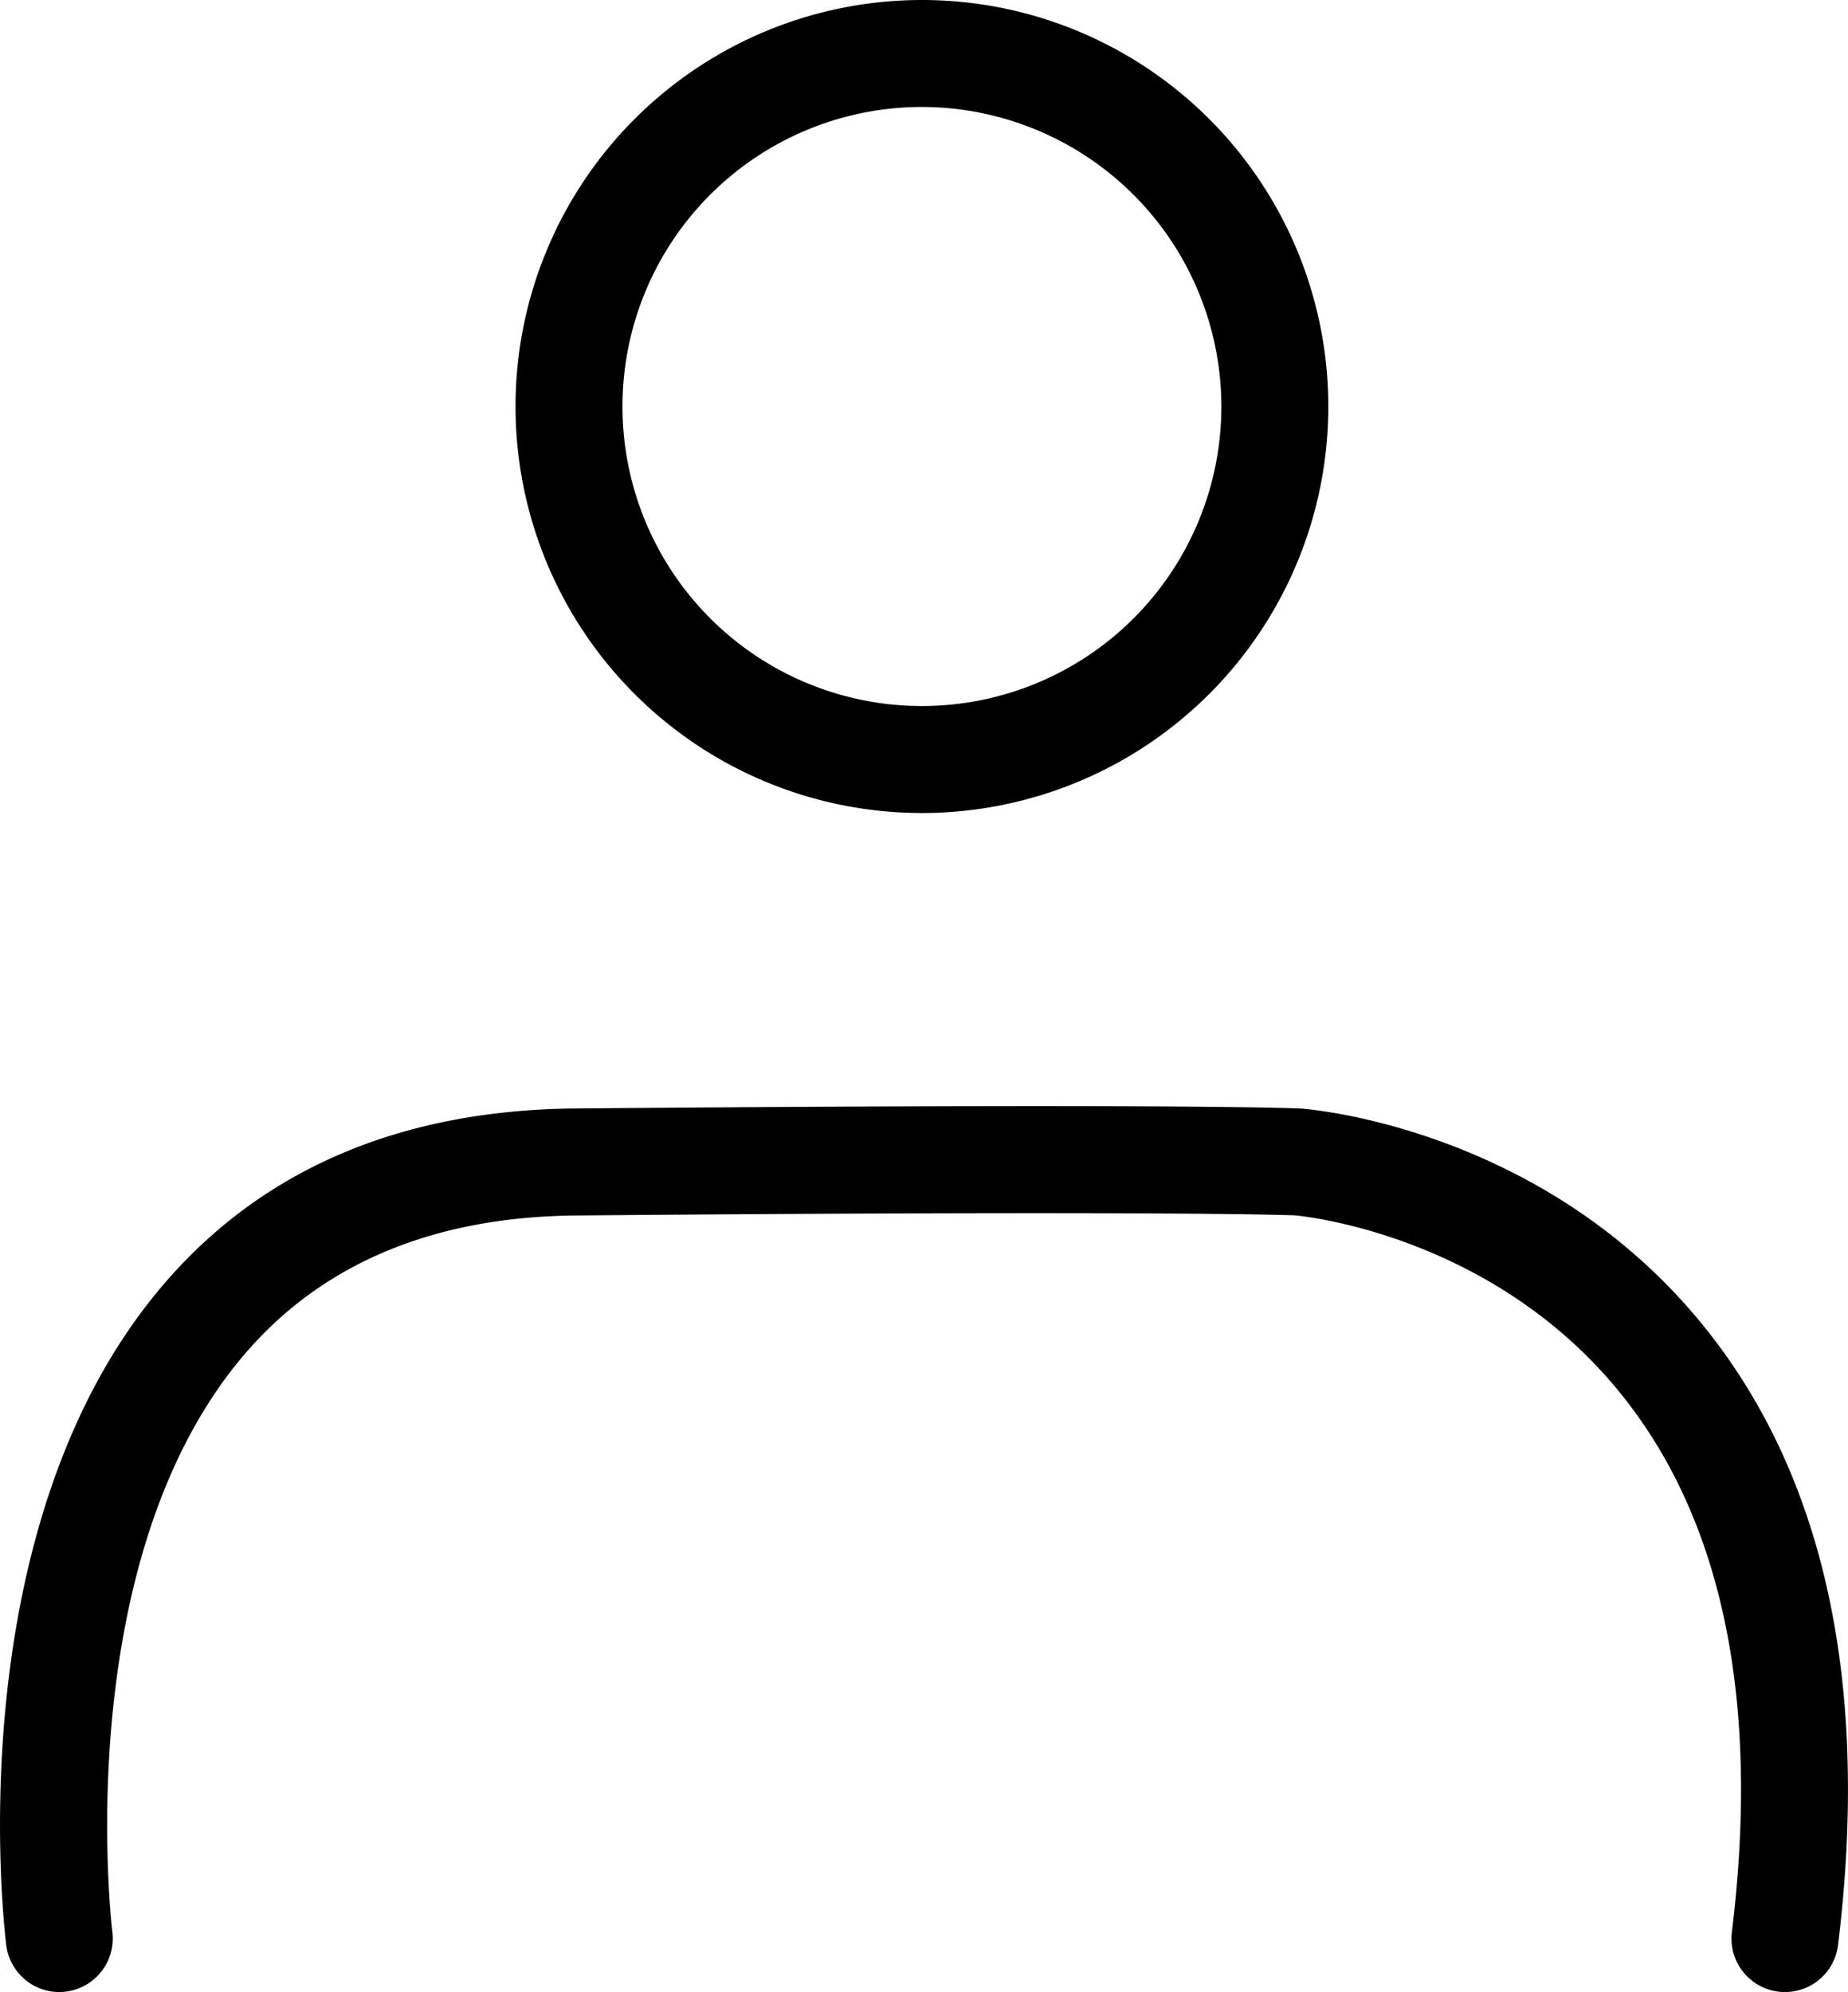
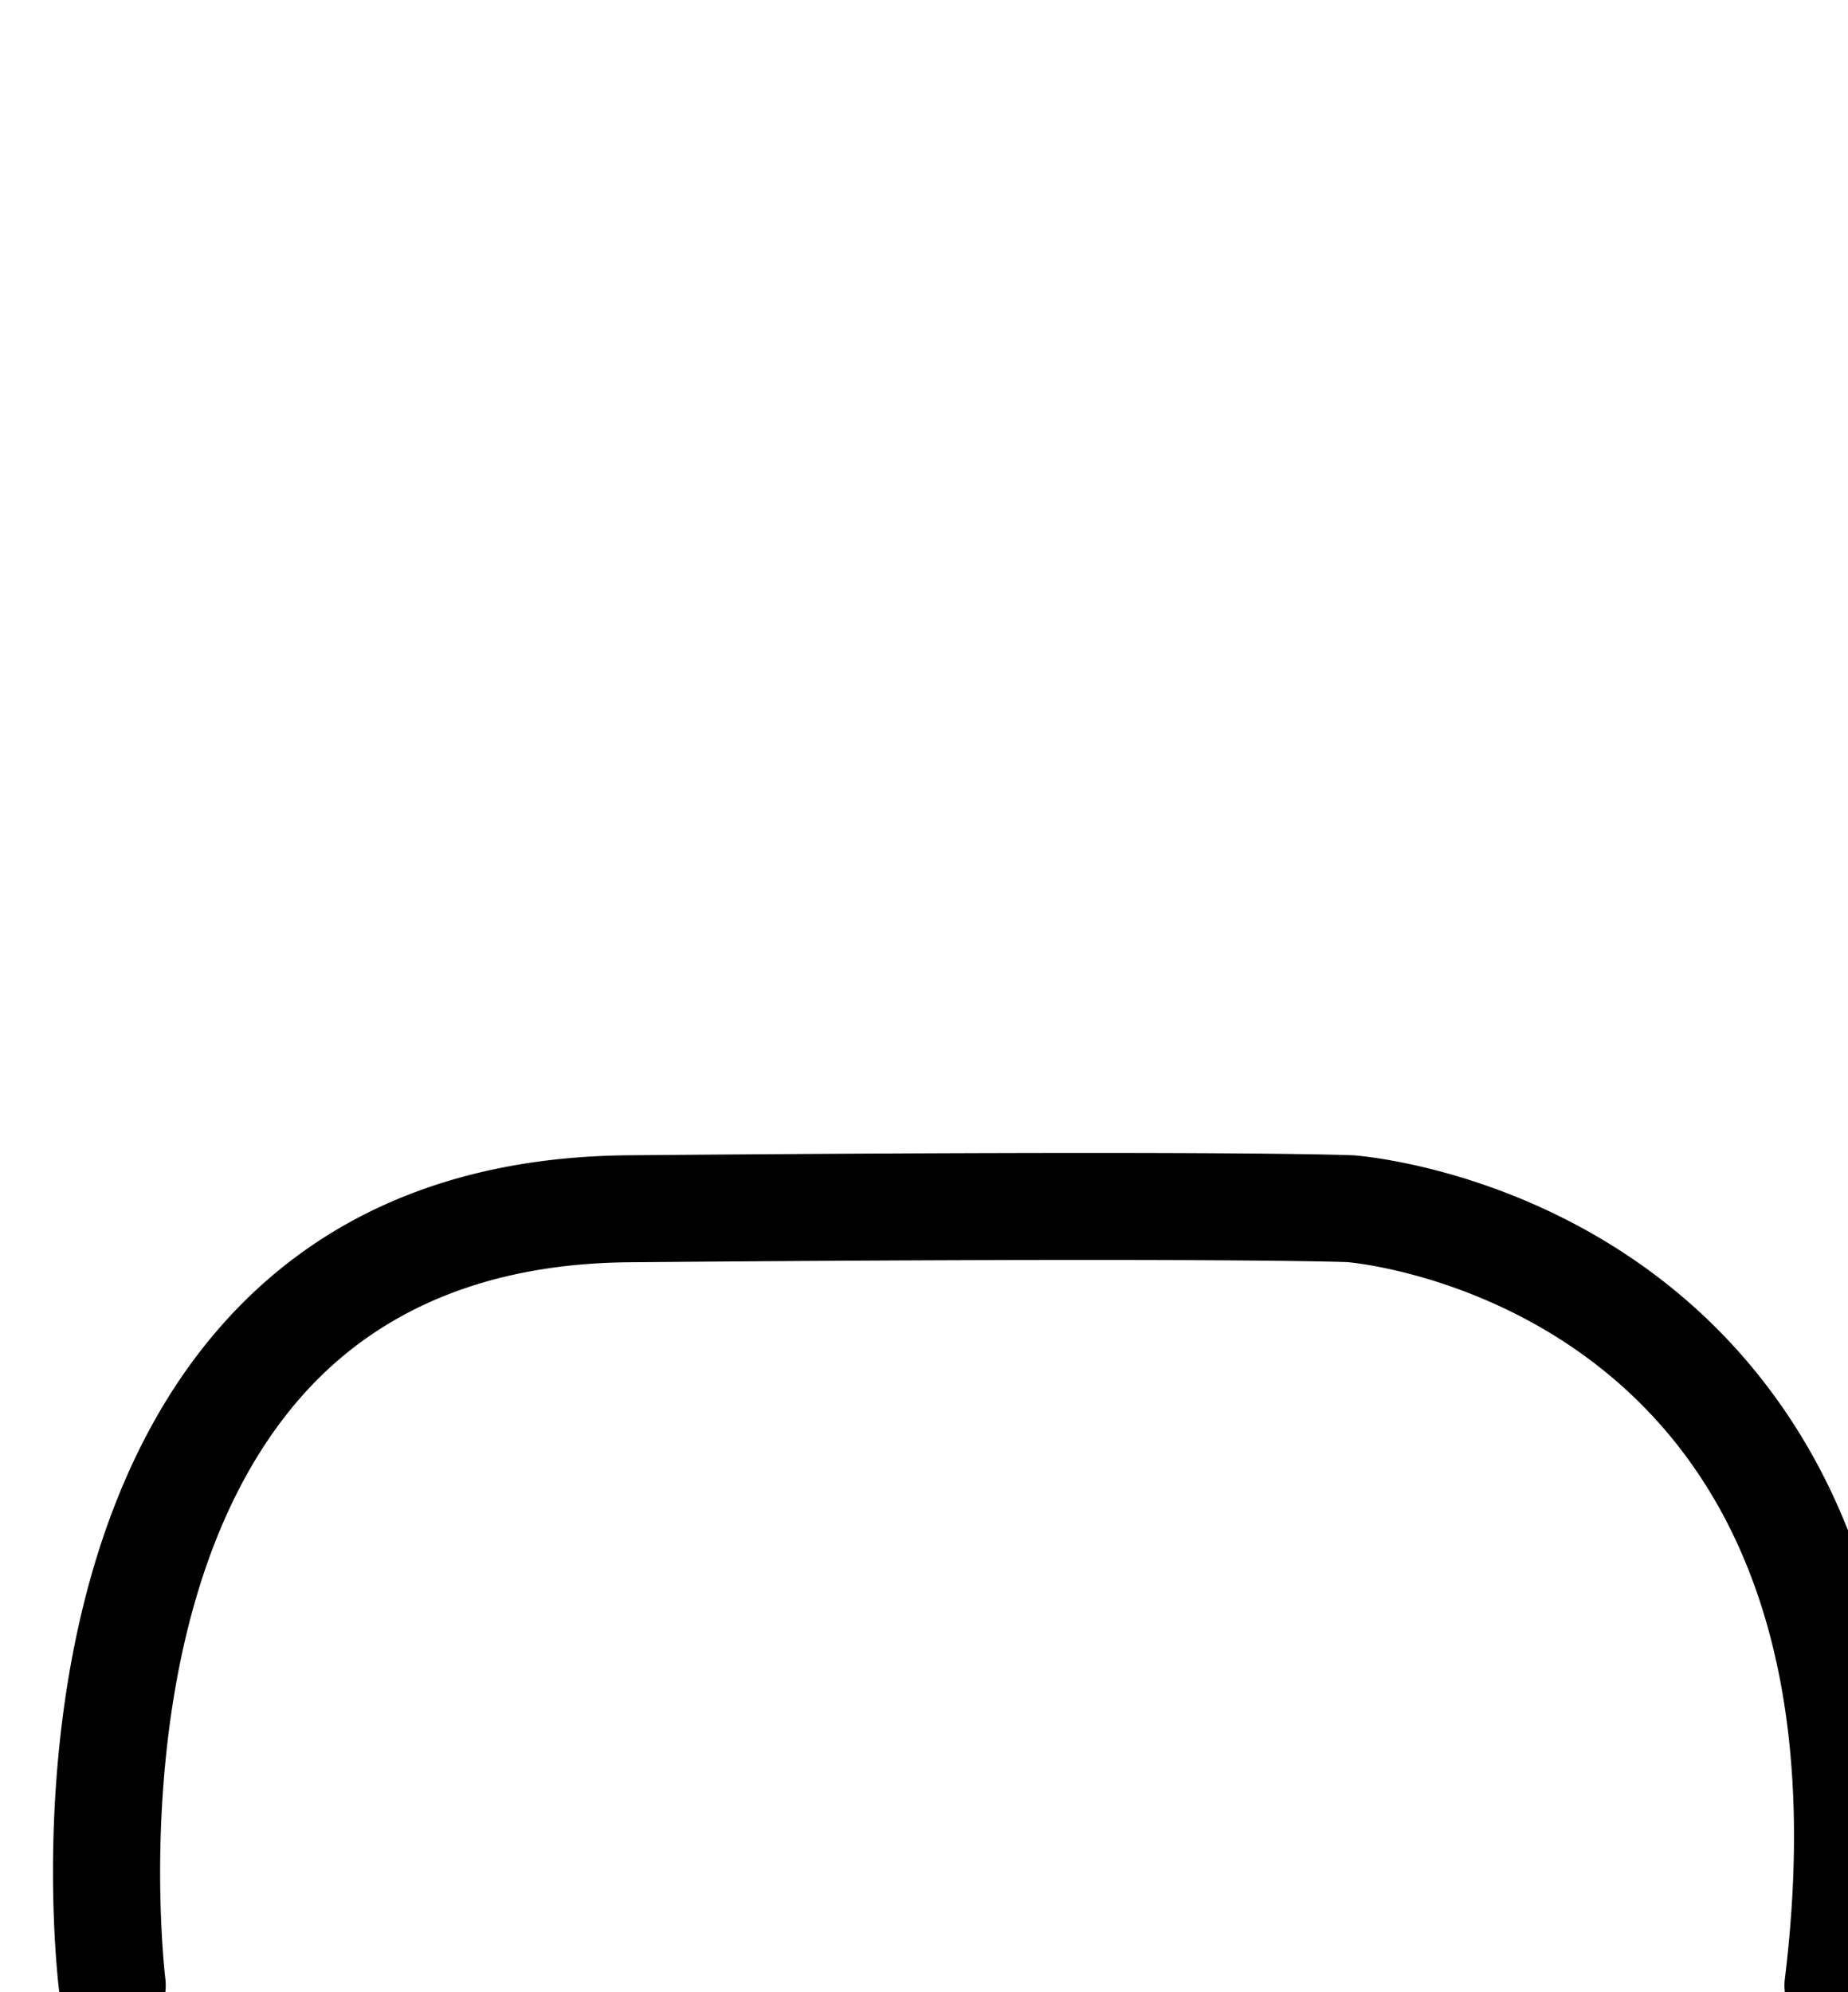
<svg xmlns="http://www.w3.org/2000/svg" width="172.803" height="186.218" viewBox="0 0 172.803 186.218" id="user">
  <g transform="translate(-4606.793 -5330)">
-     <path d="M38,10A28,28,0,1,0,66,38,28.032,28.032,0,0,0,38,10M38,0A38,38,0,1,1,0,38,38,38,0,0,1,38,0Z" transform="translate(4655 5330)" />
-     <path d="M4612.334,5516.217a5,5,0,0,1-4.954-4.375c-.2-1.6-4.731-39.543,15.02-62.136,9.21-10.536,22.063-15.947,38.2-16.085,56.892-.484,67.418-.015,67.838.006,1.035.075,22.494,1.859,37.419,20.035,11.508,14.014,15.817,33.582,12.807,58.163a5,5,0,0,1-9.926-1.216c2.665-21.759-.905-38.783-10.609-50.6-12.237-14.9-30.122-16.388-30.3-16.4h0c-.046,0-11.078-.464-67.144.014-13.161.112-23.509,4.374-30.759,12.667-16.829,19.25-12.671,53.954-12.627,54.3a5.005,5.005,0,0,1-4.967,5.626Z" />
+     <path d="M4612.334,5516.217c-.2-1.6-4.731-39.543,15.02-62.136,9.21-10.536,22.063-15.947,38.2-16.085,56.892-.484,67.418-.015,67.838.006,1.035.075,22.494,1.859,37.419,20.035,11.508,14.014,15.817,33.582,12.807,58.163a5,5,0,0,1-9.926-1.216c2.665-21.759-.905-38.783-10.609-50.6-12.237-14.9-30.122-16.388-30.3-16.4h0c-.046,0-11.078-.464-67.144.014-13.161.112-23.509,4.374-30.759,12.667-16.829,19.25-12.671,53.954-12.627,54.3a5.005,5.005,0,0,1-4.967,5.626Z" />
  </g>
</svg>